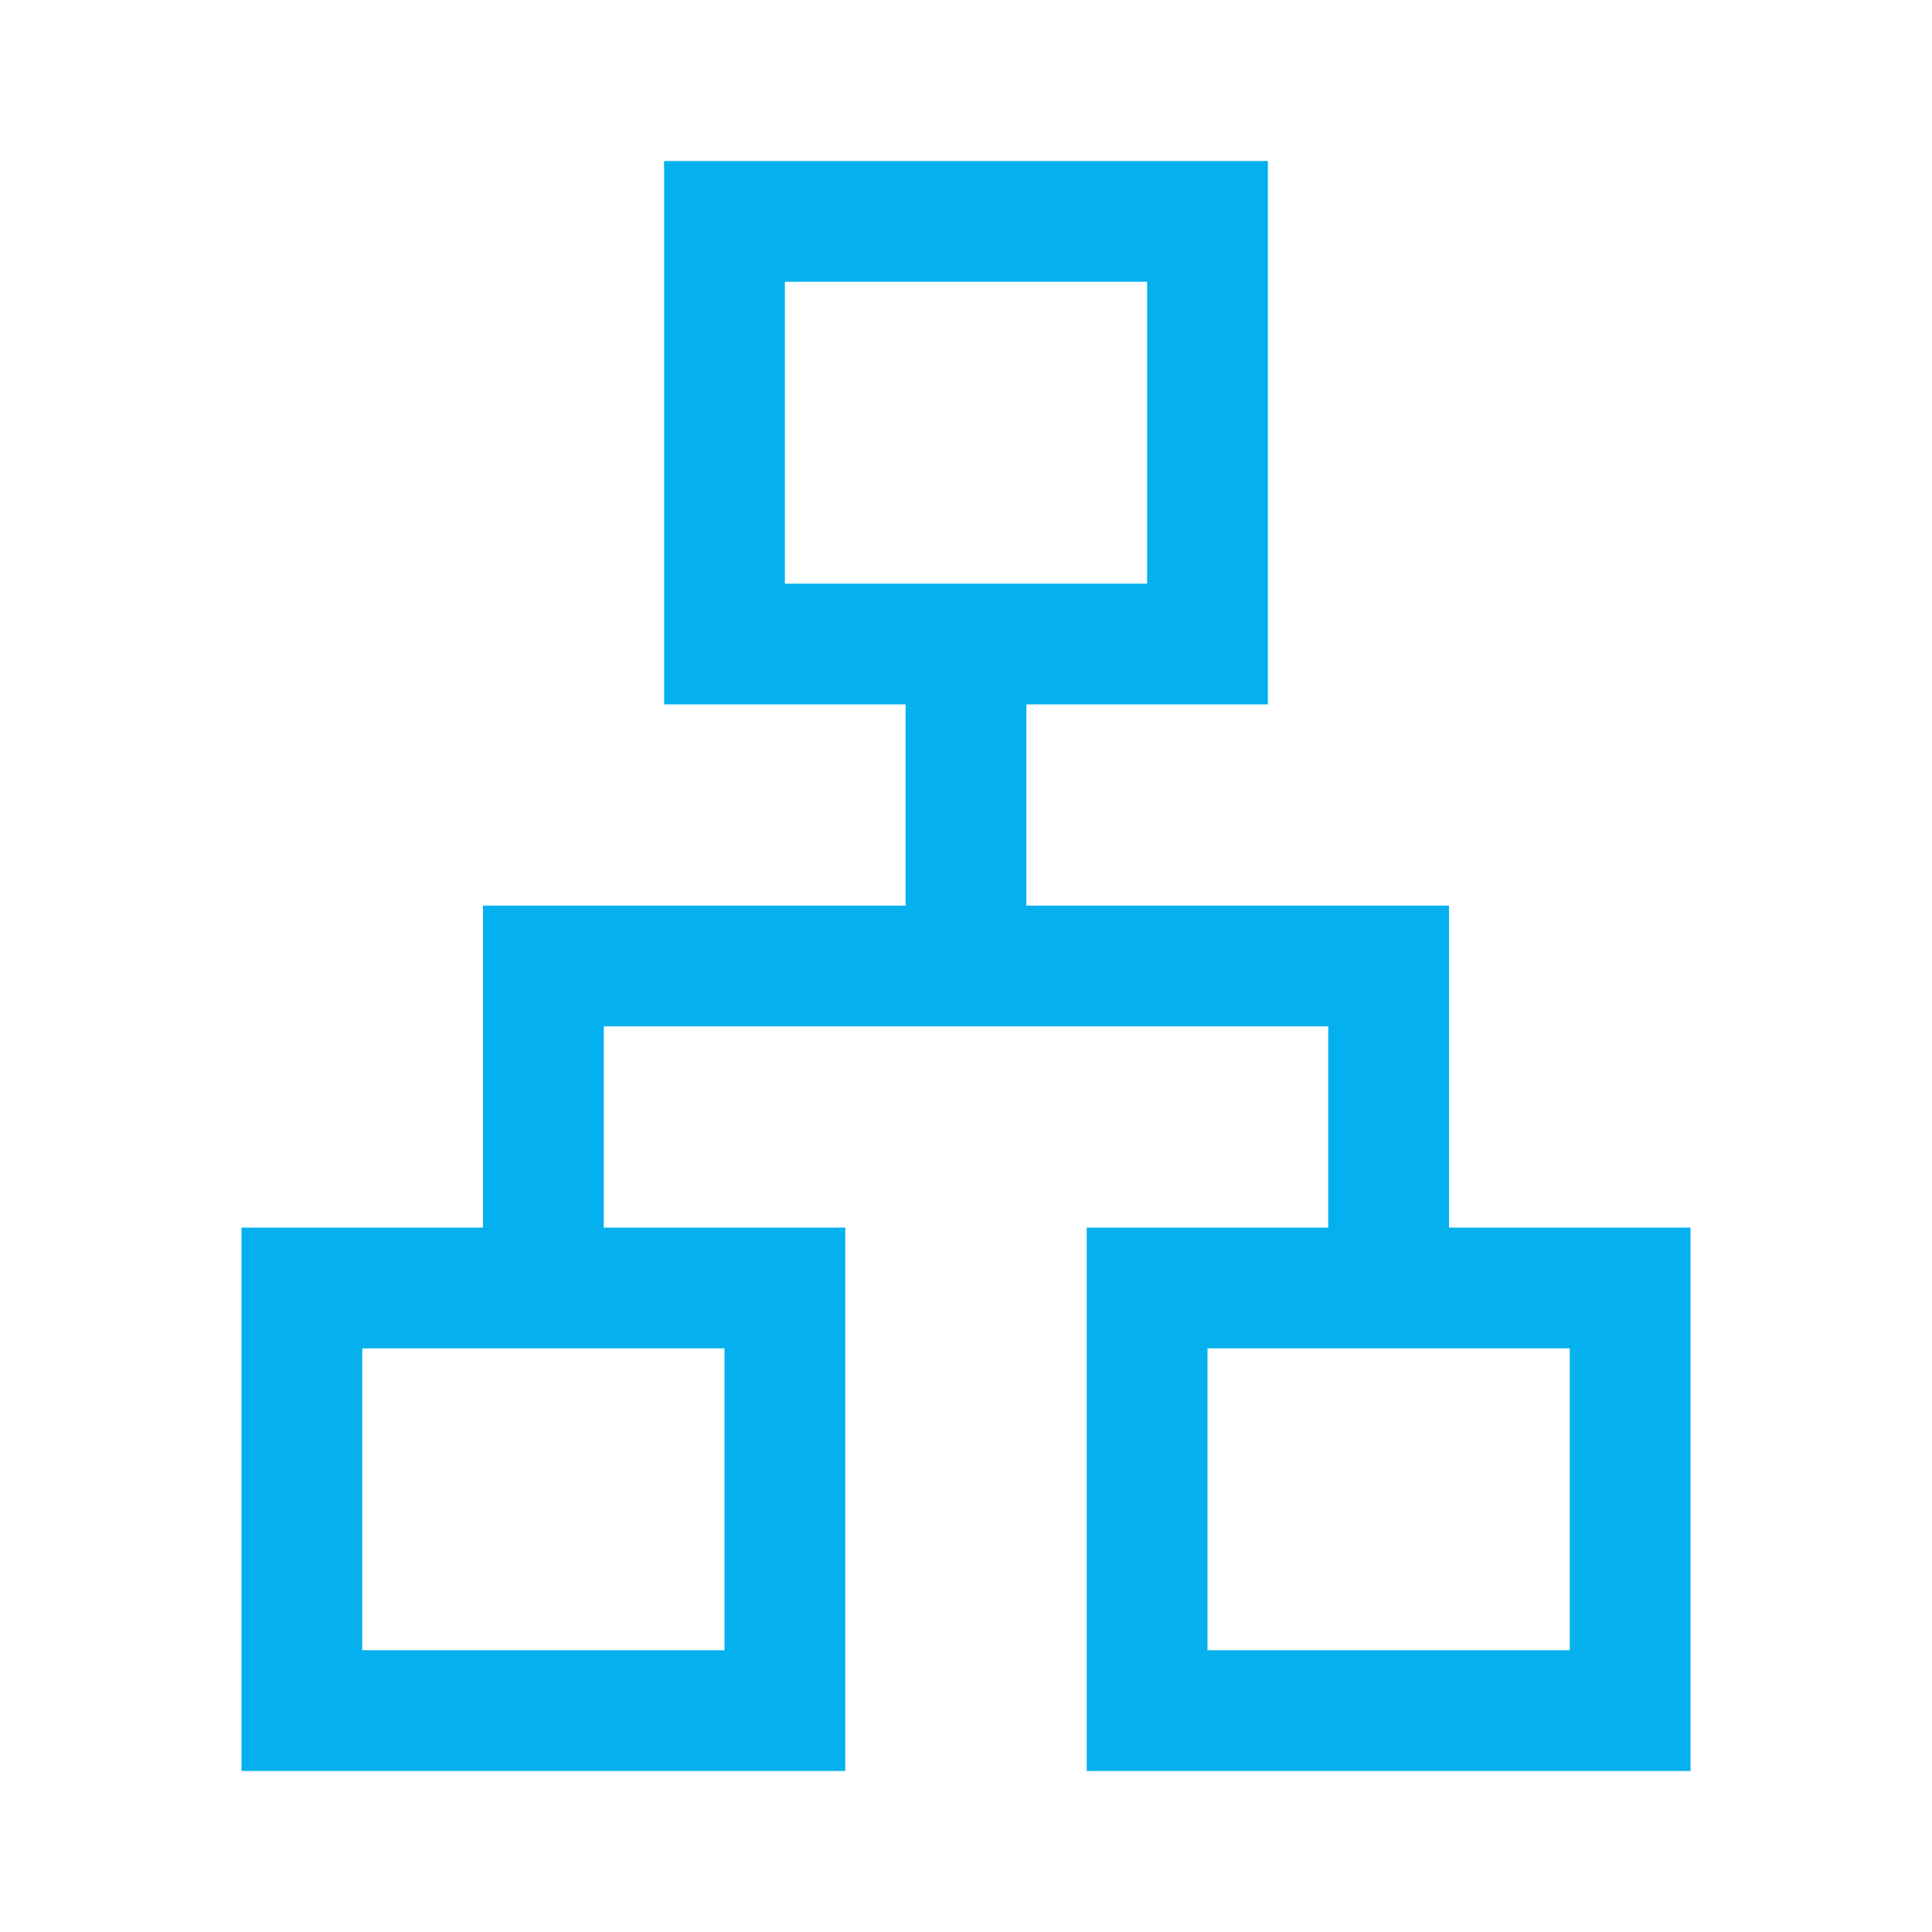
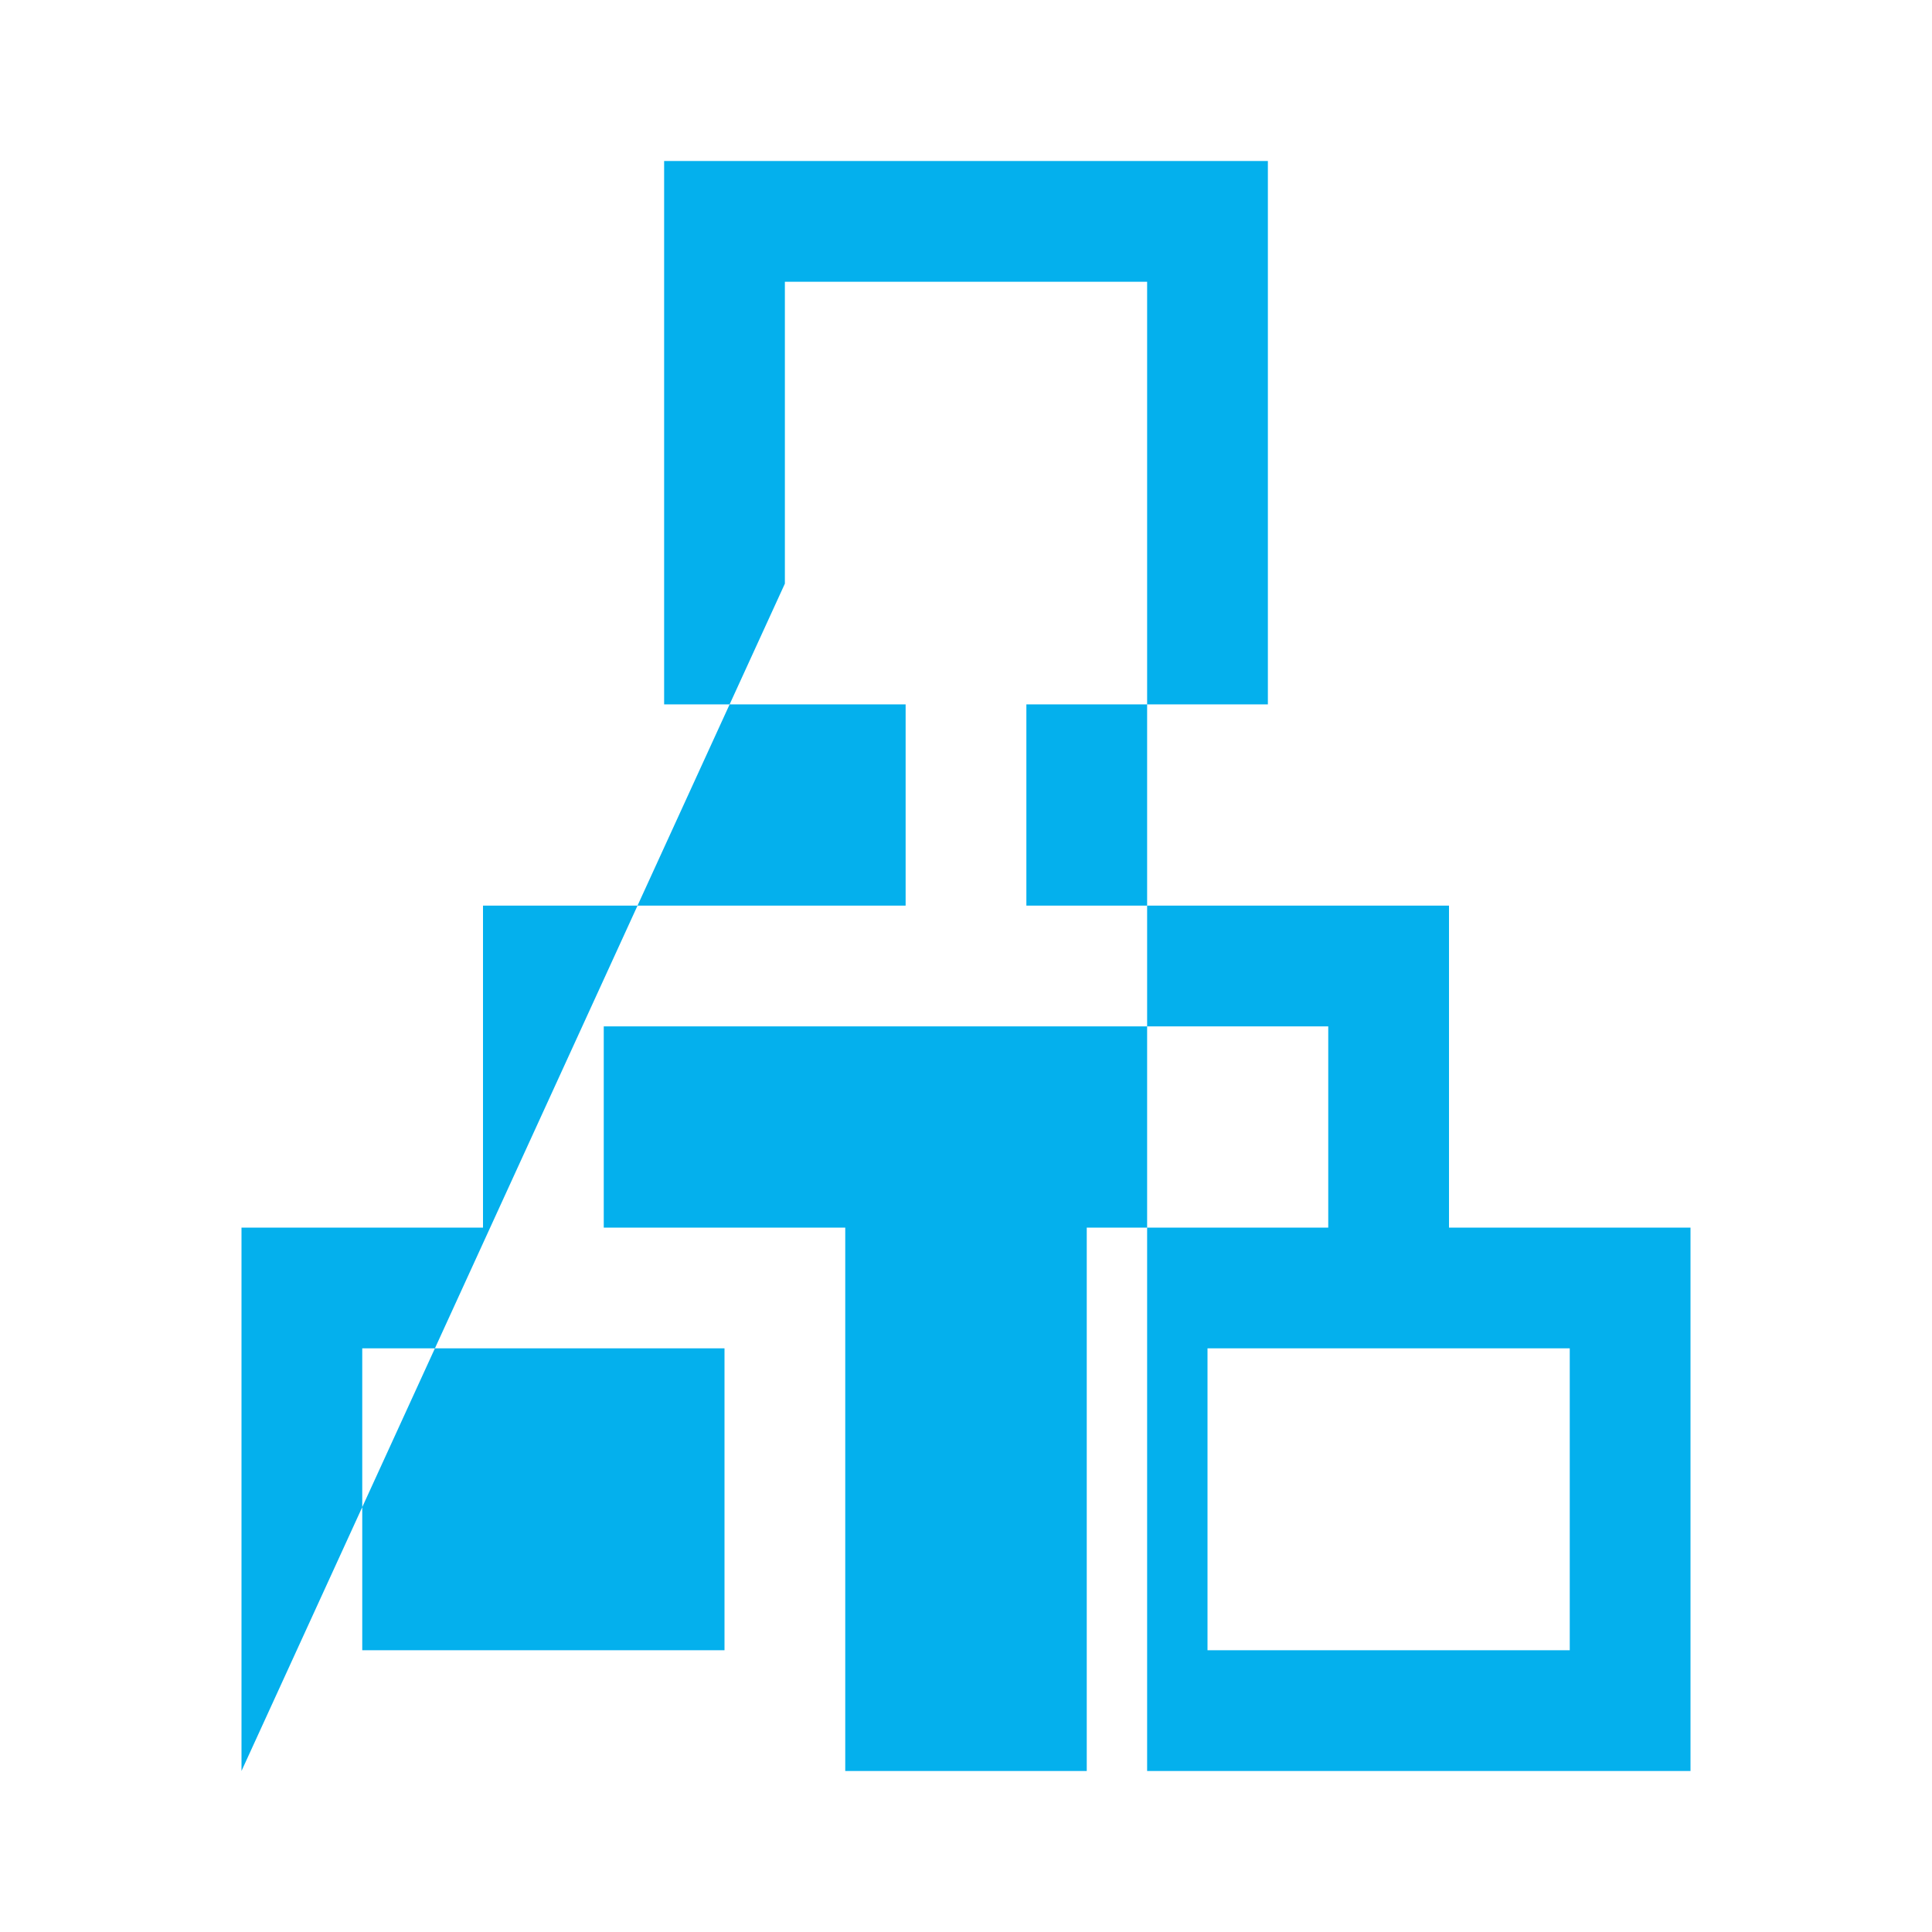
<svg xmlns="http://www.w3.org/2000/svg" width="32" height="32" viewBox="0 0 32 32" fill="none">
-   <path d="M4 29.333V20.333H8V15H15V11.667H11V2.667H21V11.667H17V15H24V20.333H28V29.333H18V20.333H22V17H10V20.333H14V29.333H4ZM13 9.667H19V4.667H13V9.667ZM6 27.333H12V22.333H6V27.333ZM20 27.333H26V22.333H20V27.333Z" fill="#04B0ED" />
+   <path d="M4 29.333V20.333H8V15H15V11.667H11V2.667H21V11.667H17V15H24V20.333H28V29.333H18V20.333H22V17H10V20.333H14V29.333H4ZH19V4.667H13V9.667ZM6 27.333H12V22.333H6V27.333ZM20 27.333H26V22.333H20V27.333Z" fill="#04B0ED" />
</svg>